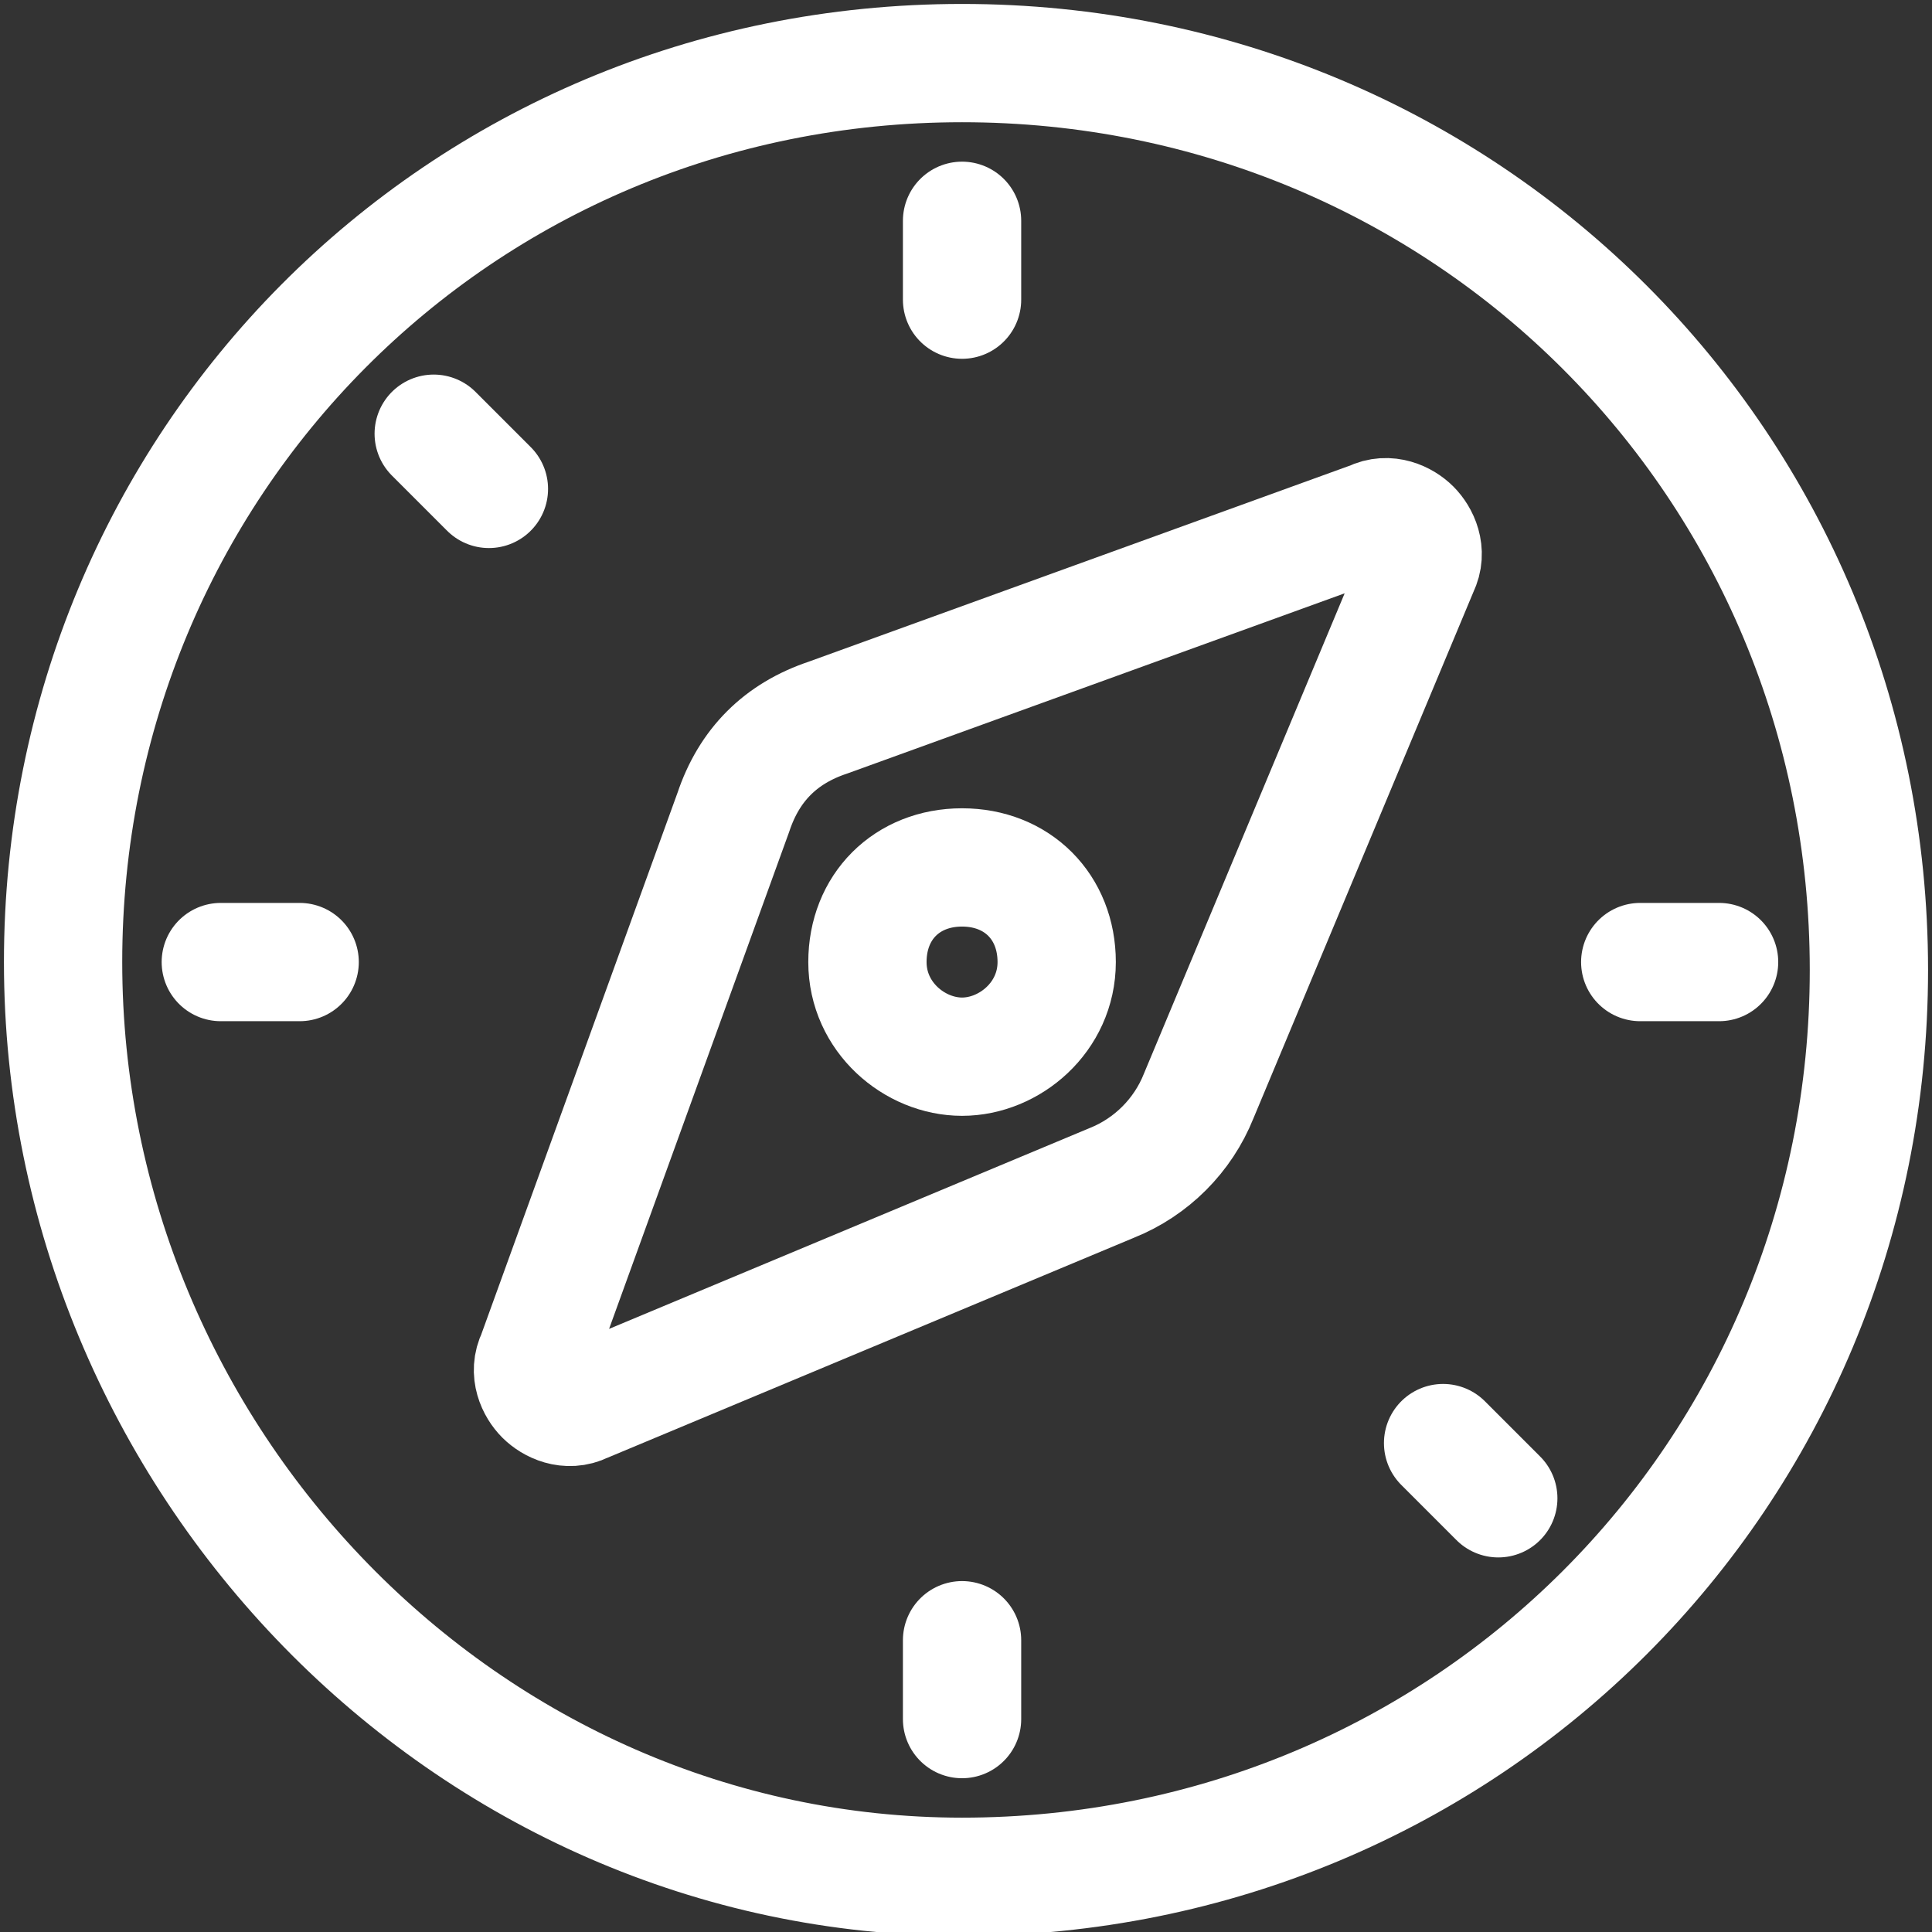
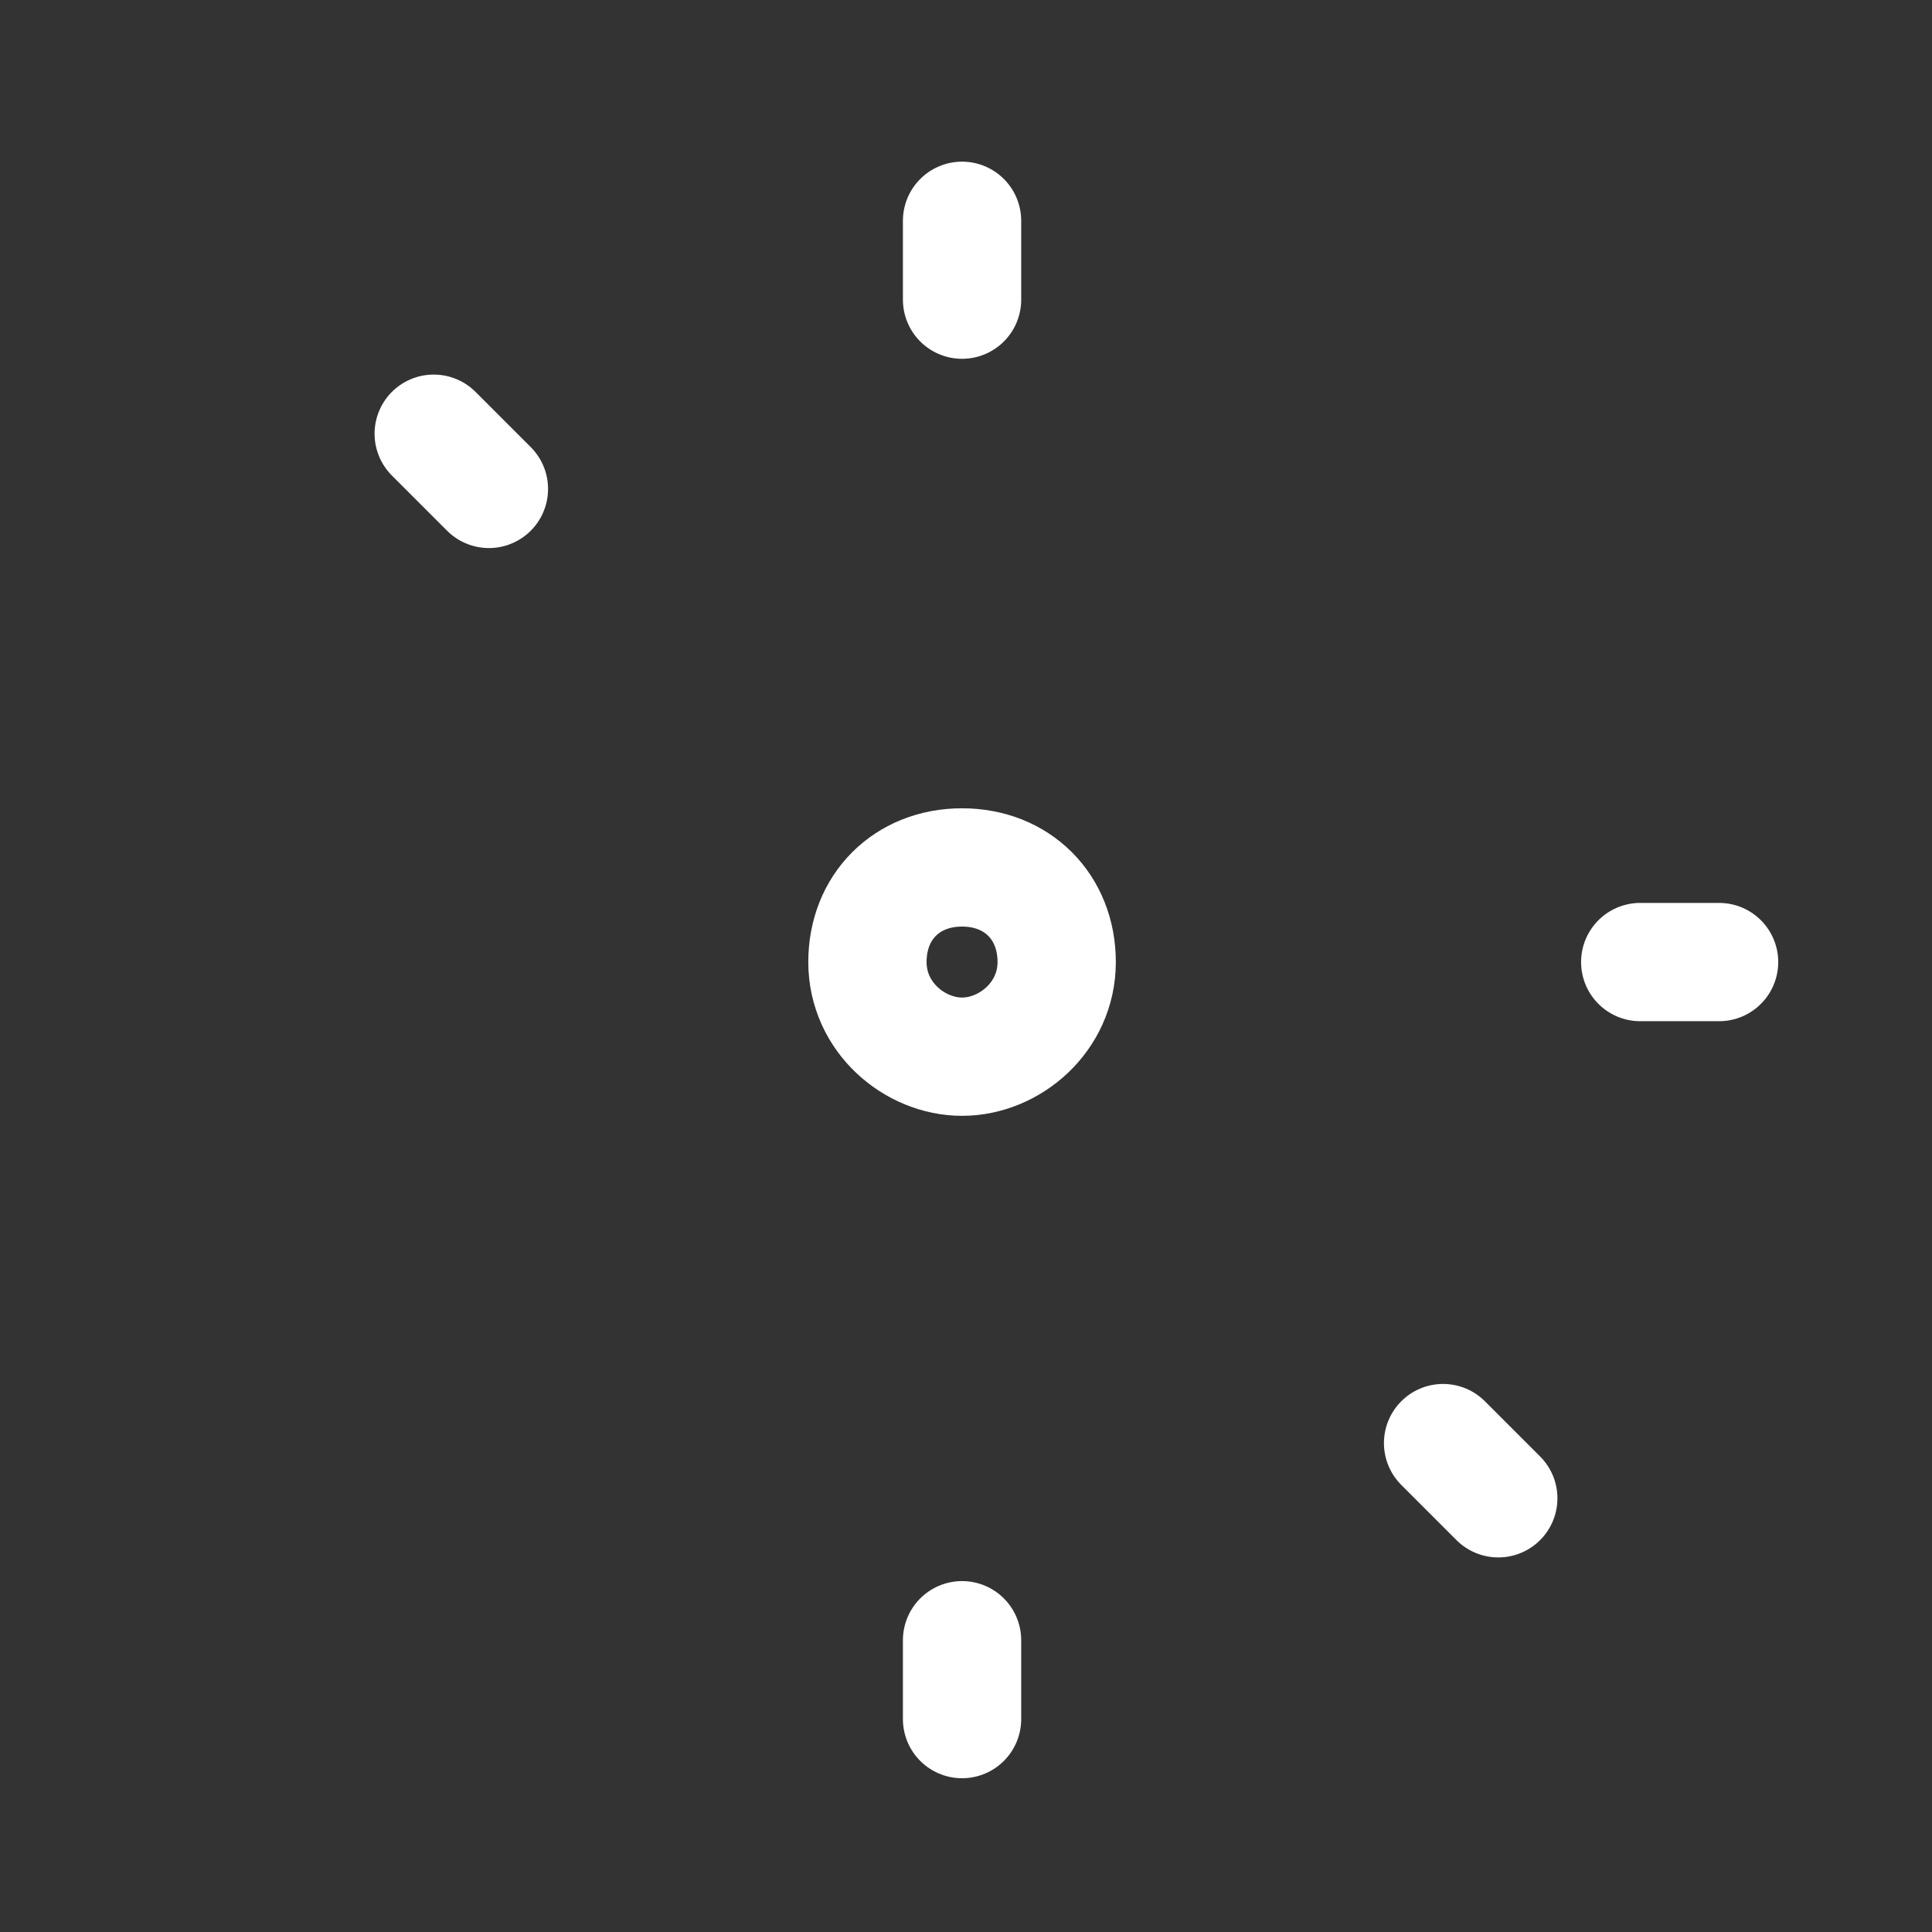
<svg xmlns="http://www.w3.org/2000/svg" version="1.1" id="Layer_2_00000170240285110356969770000015117694138940212396_" x="0px" y="0px" viewBox="0 0 24.5 24.5" style="enable-background:new 0 0 24.5 24.5;" xml:space="preserve">
  <rect x="0" y="0" width="24.5" height="24.5" fill="#333333" stroke="none" />
  <style type="text/css">
	.st0{fill:none;stroke:#FFFFFF;stroke-width:1.5;stroke-linecap:round;stroke-linejoin:round;}
</style>
  <g id="Layer_1-2">
    <g id="Maps-Navigation_Compass_compass-1">
      <g id="Group">
        <g id="compass-1">
-           <path id="Oval" class="st0" d="M12.2,23.8c6.4,0,11.5-5.1,11.5-11.5S18.6,0.8,12.2,0.8S0.8,5.9,0.8,12.2S5.9,23.8,12.2,23.8z" />
-           <path id="Shape" class="st0" d="M15.2,13.9c-0.2,0.5-0.6,0.9-1.1,1.1l-6.7,2.8c-0.2,0.1-0.4,0-0.5-0.1c-0.1-0.1-0.2-0.3-0.1-0.5      l2.5-6.9c0.2-0.6,0.6-1,1.2-1.2l6.9-2.5c0.2-0.1,0.4,0,0.5,0.1C18,6.8,18.1,7,18,7.2L15.2,13.9L15.2,13.9z" />
          <path id="Oval_2" class="st0" d="M12.2,13.4c0.6,0,1.2-0.5,1.2-1.2s-0.5-1.2-1.2-1.2s-1.2,0.5-1.2,1.2S11.6,13.4,12.2,13.4z" />
          <path id="Shape_2" class="st0" d="M12.2,2.8v1" />
          <path id="Shape_3" class="st0" d="M21.8,12.2h-1" />
          <path id="Shape_4" class="st0" d="M19,19l-0.7-0.7" />
          <path id="Shape_5" class="st0" d="M12.2,21.8v-1" />
-           <path id="Shape_6" class="st0" d="M2.8,12.2h1" />
          <path id="Shape_7" class="st0" d="M5.5,5.5l0.7,0.7" />
        </g>
      </g>
    </g>
  </g>
</svg>